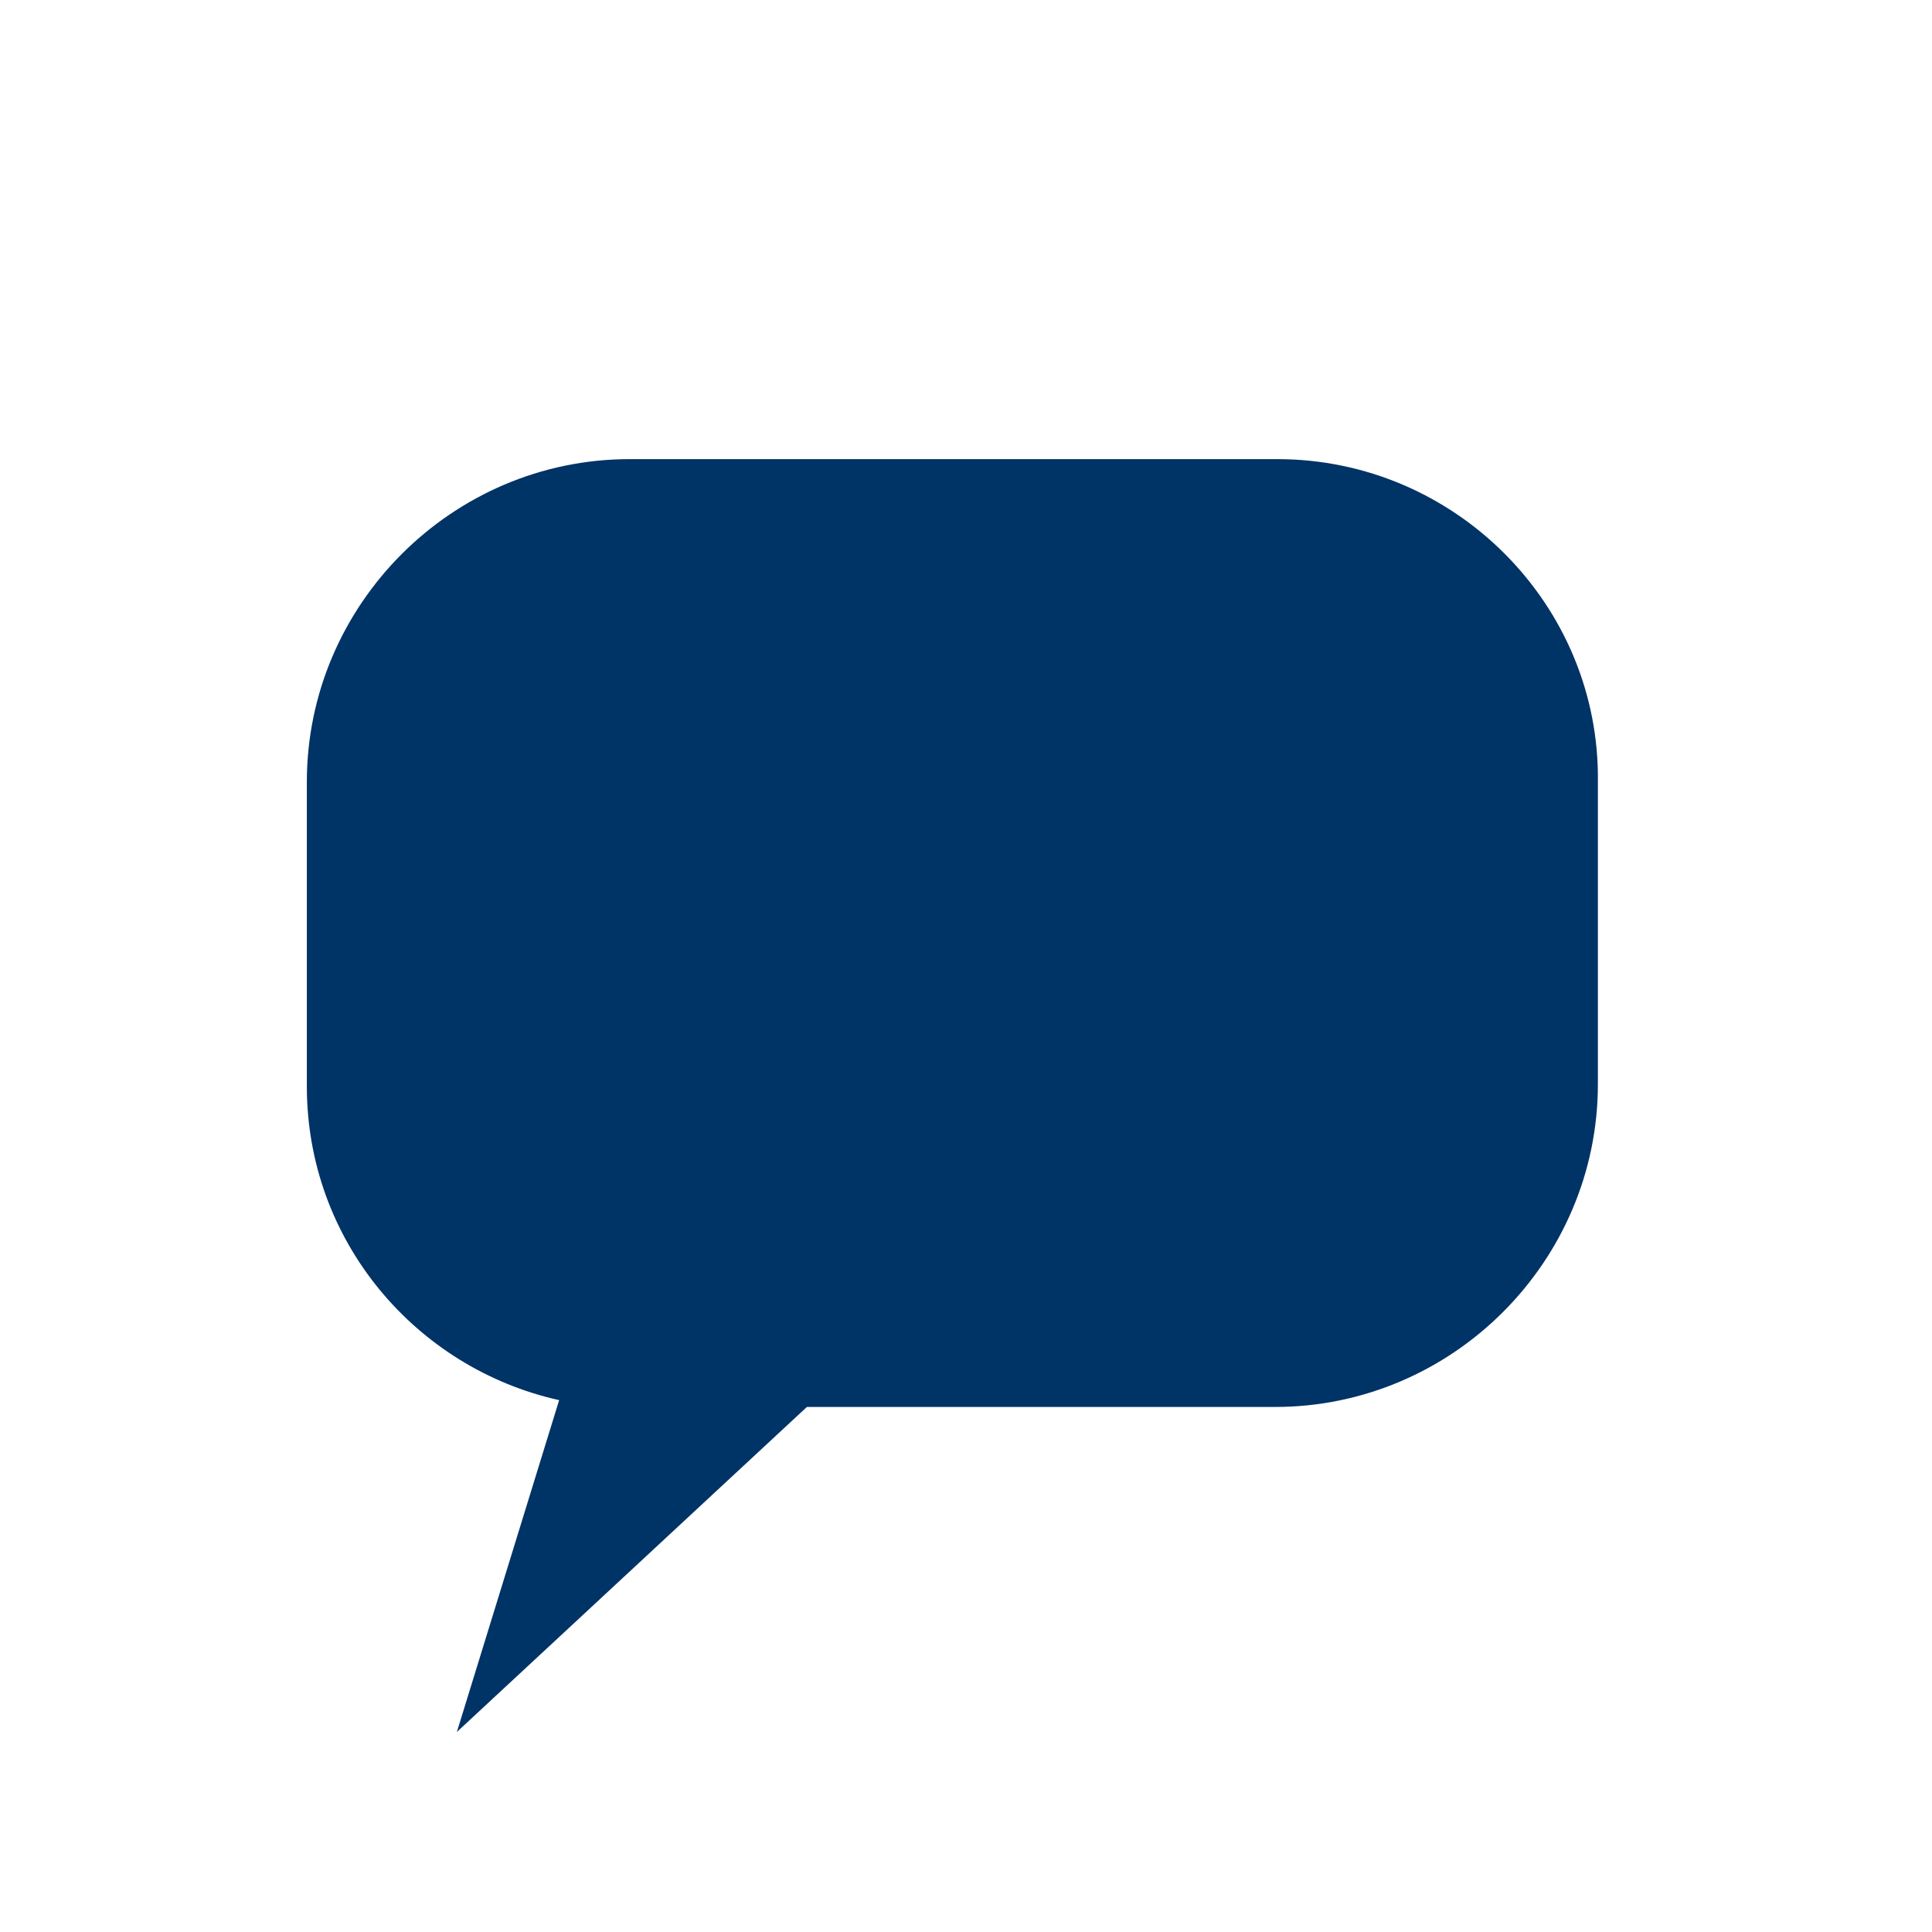
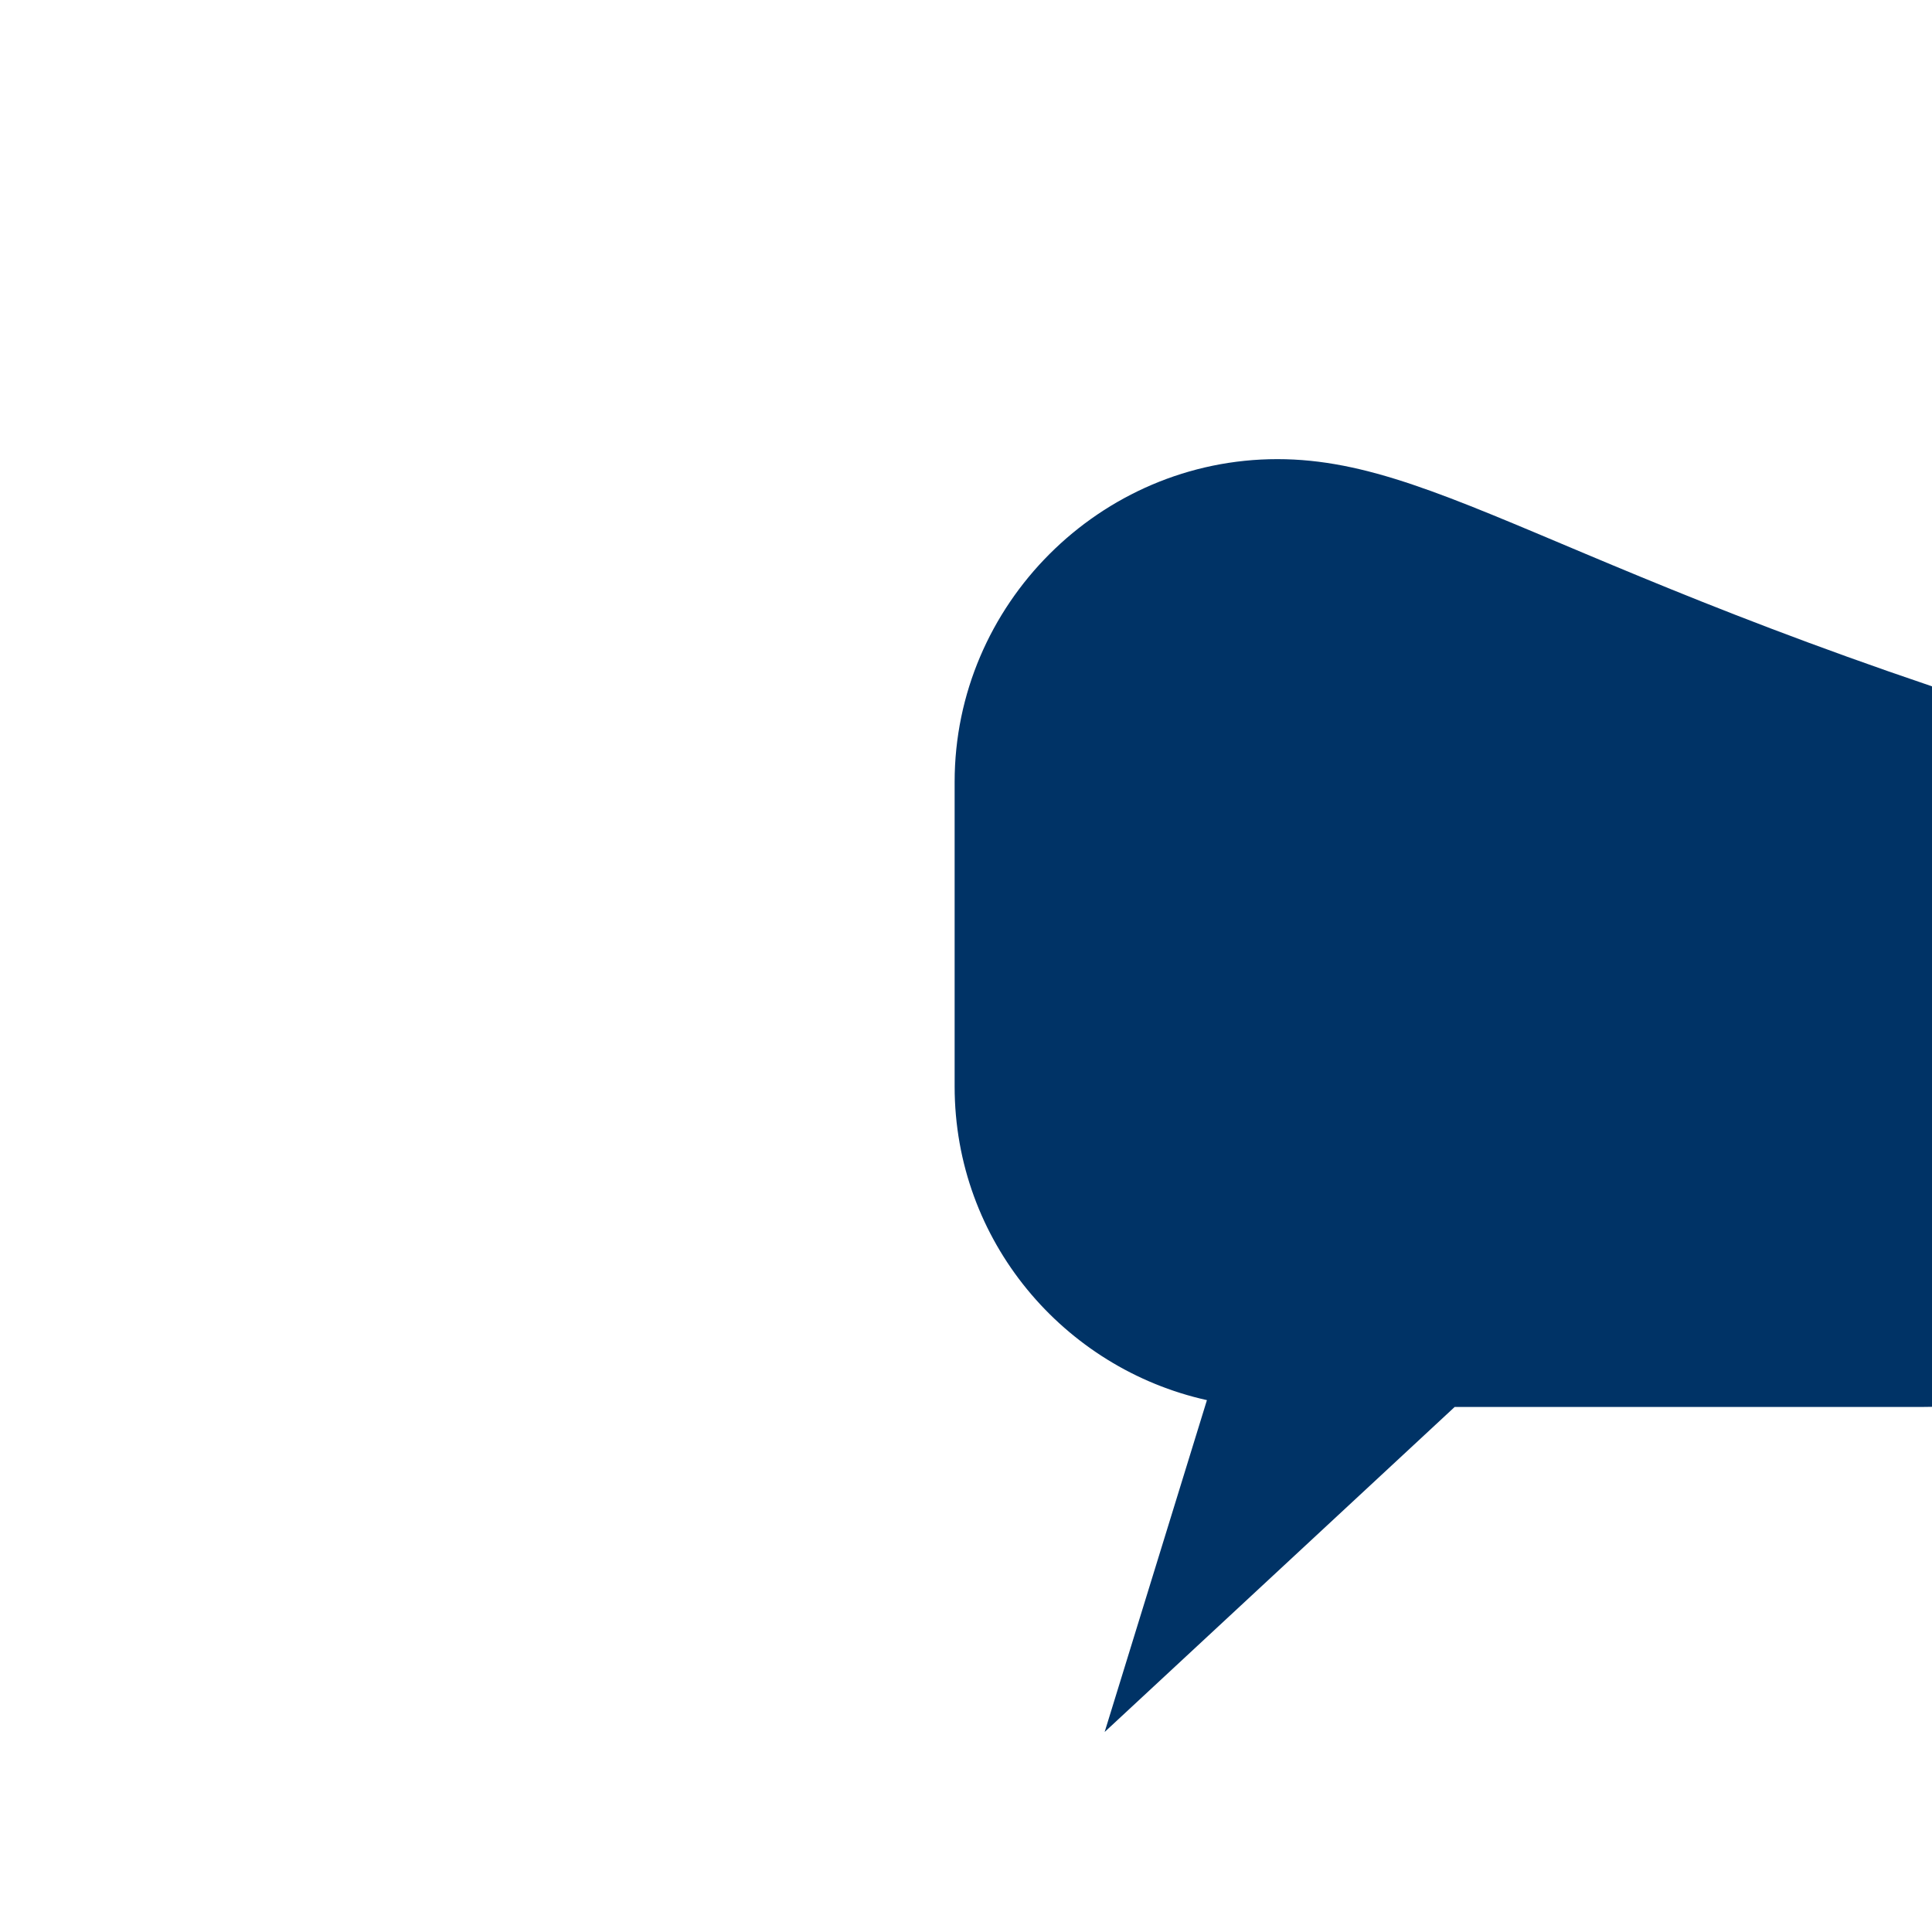
<svg xmlns="http://www.w3.org/2000/svg" version="1.1" id="Ebene_1" x="0px" y="0px" viewBox="0 0 85 85" style="enable-background:new 0 0 85 85;" xml:space="preserve">
  <style type="text/css">
	.st0{fill:#003366;}
</style>
-   <path class="st0" d="M56.2,20.2H27.7c-7.8,0-14.2,6.4-14.2,14.2v13.4c0,6.8,4.8,12.4,11.1,13.8l-4.5,14.6l15.4-14.3h20.6  c7.8,0,14.2-6.4,14.2-14.2V34.4C70.4,26.6,64,20.2,56.2,20.2z" />
+   <path class="st0" d="M56.2,20.2c-7.8,0-14.2,6.4-14.2,14.2v13.4c0,6.8,4.8,12.4,11.1,13.8l-4.5,14.6l15.4-14.3h20.6  c7.8,0,14.2-6.4,14.2-14.2V34.4C70.4,26.6,64,20.2,56.2,20.2z" />
</svg>